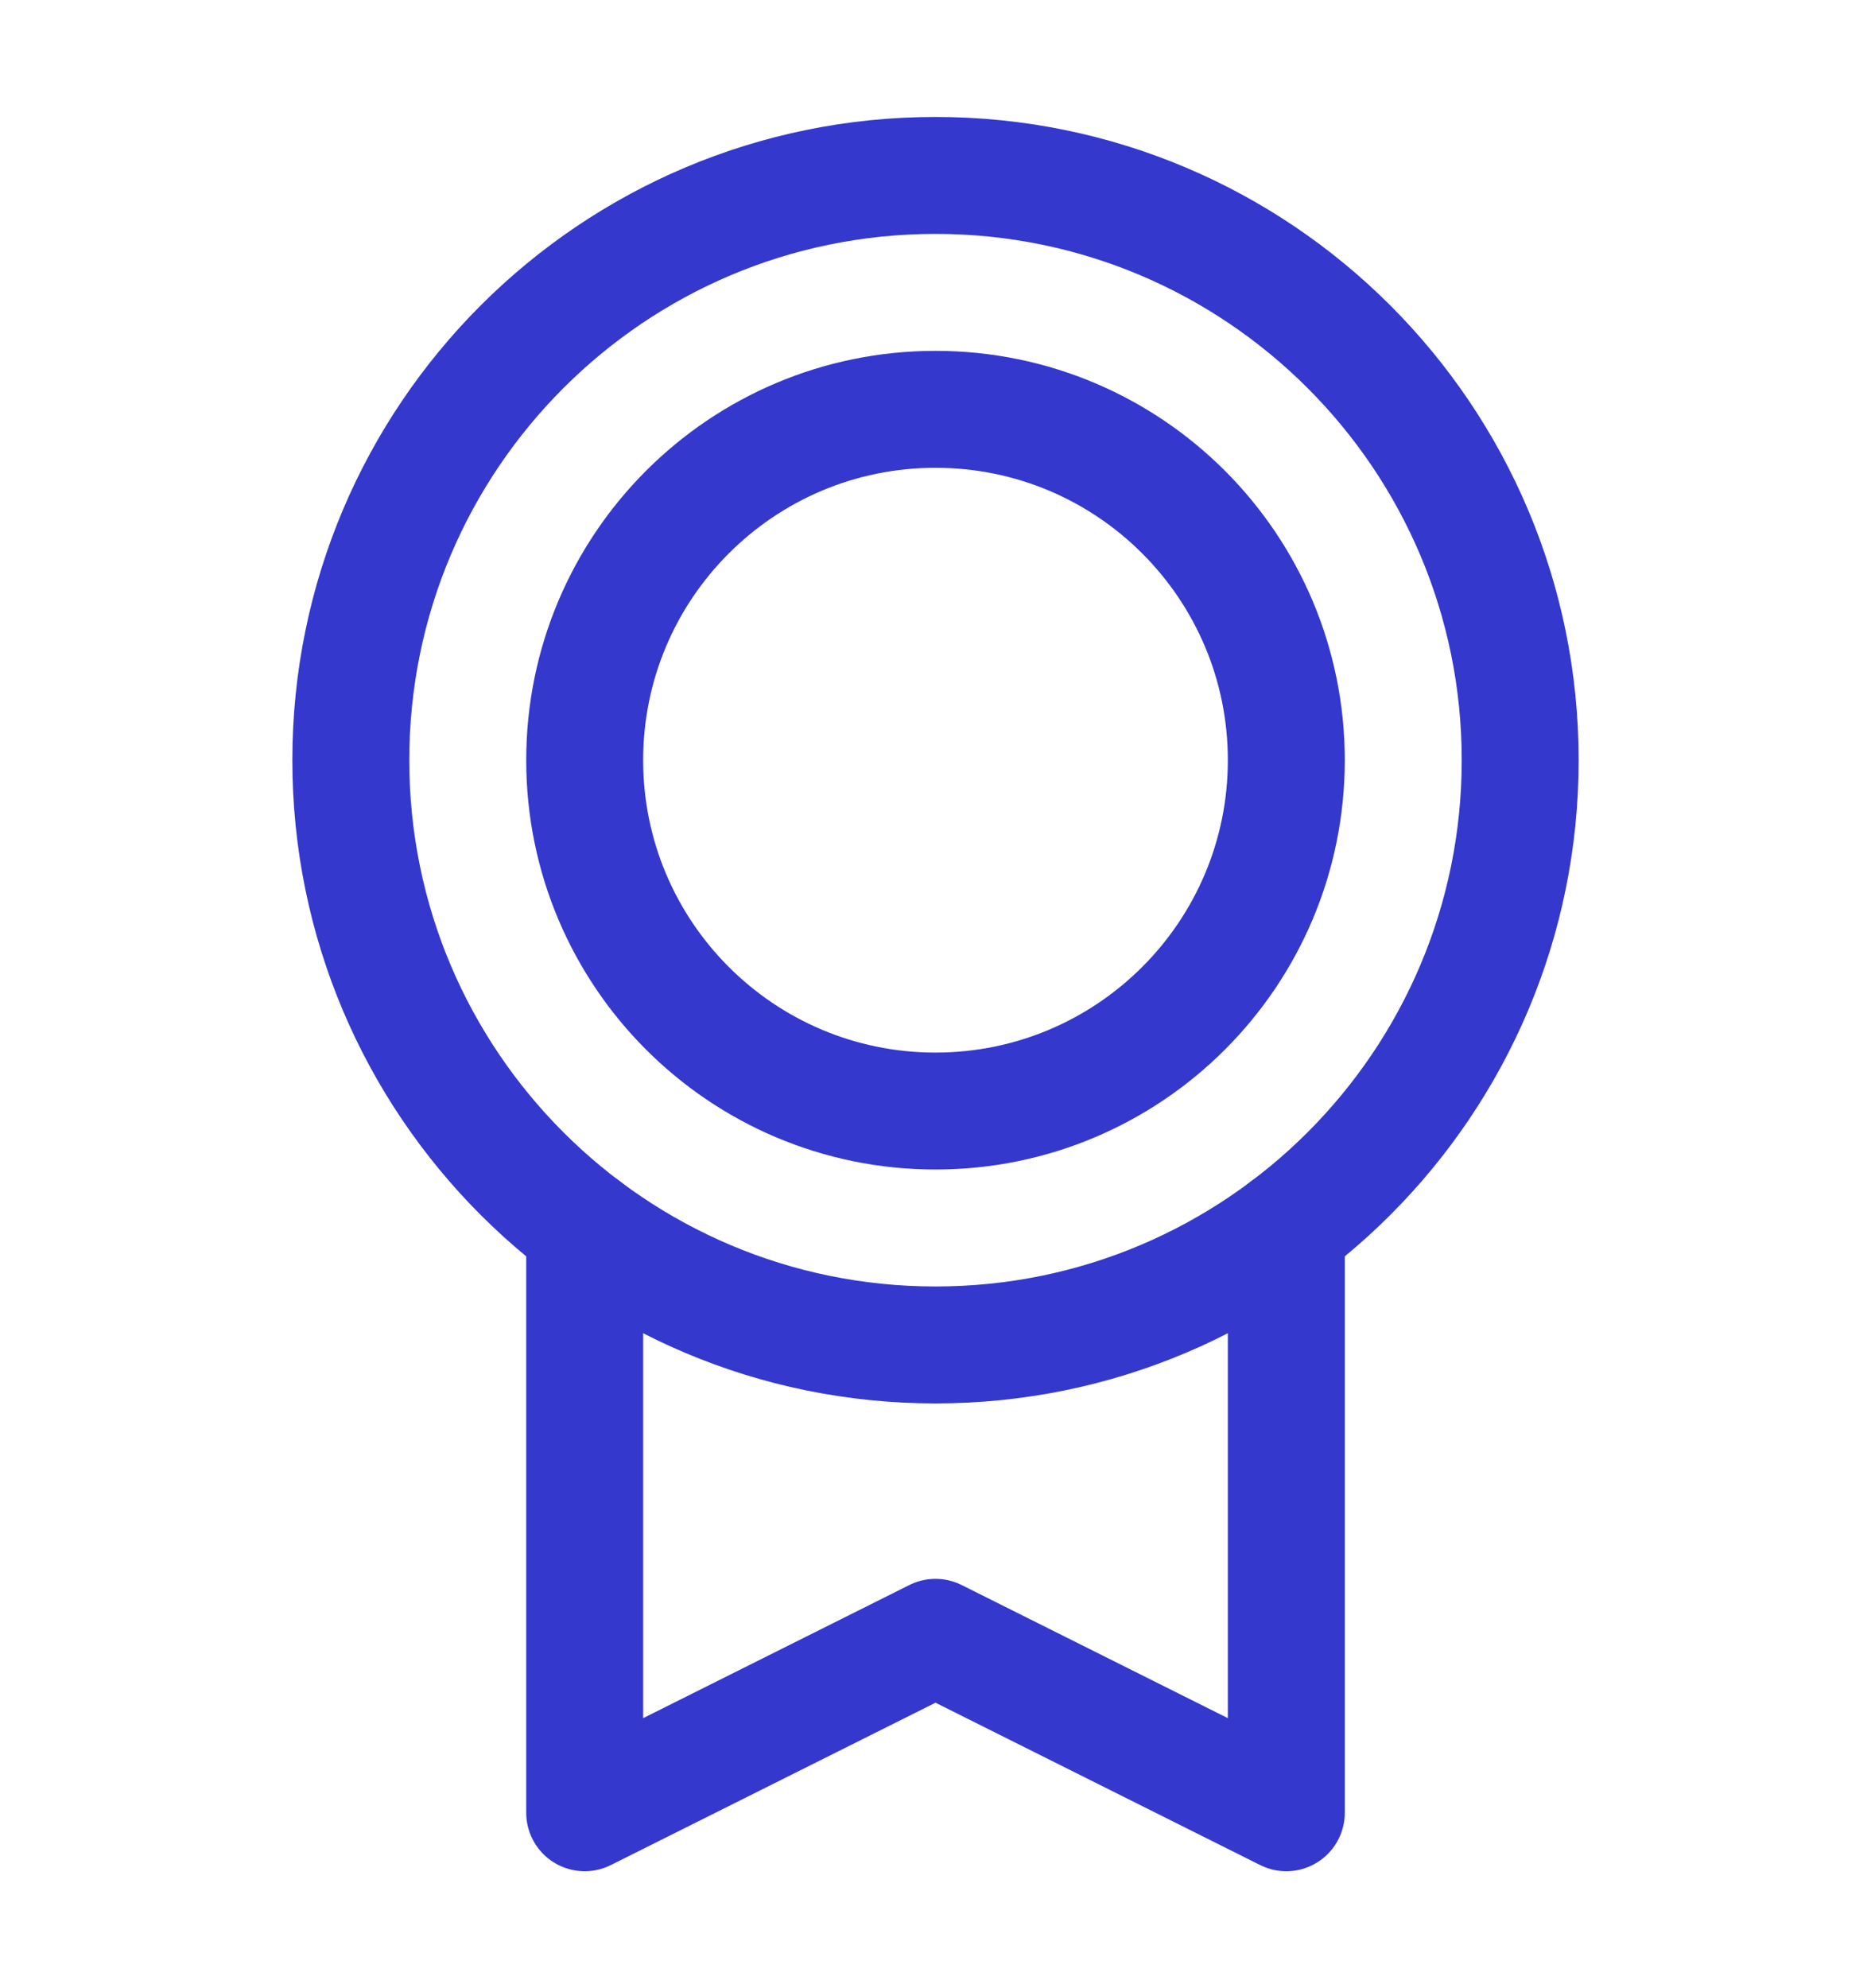
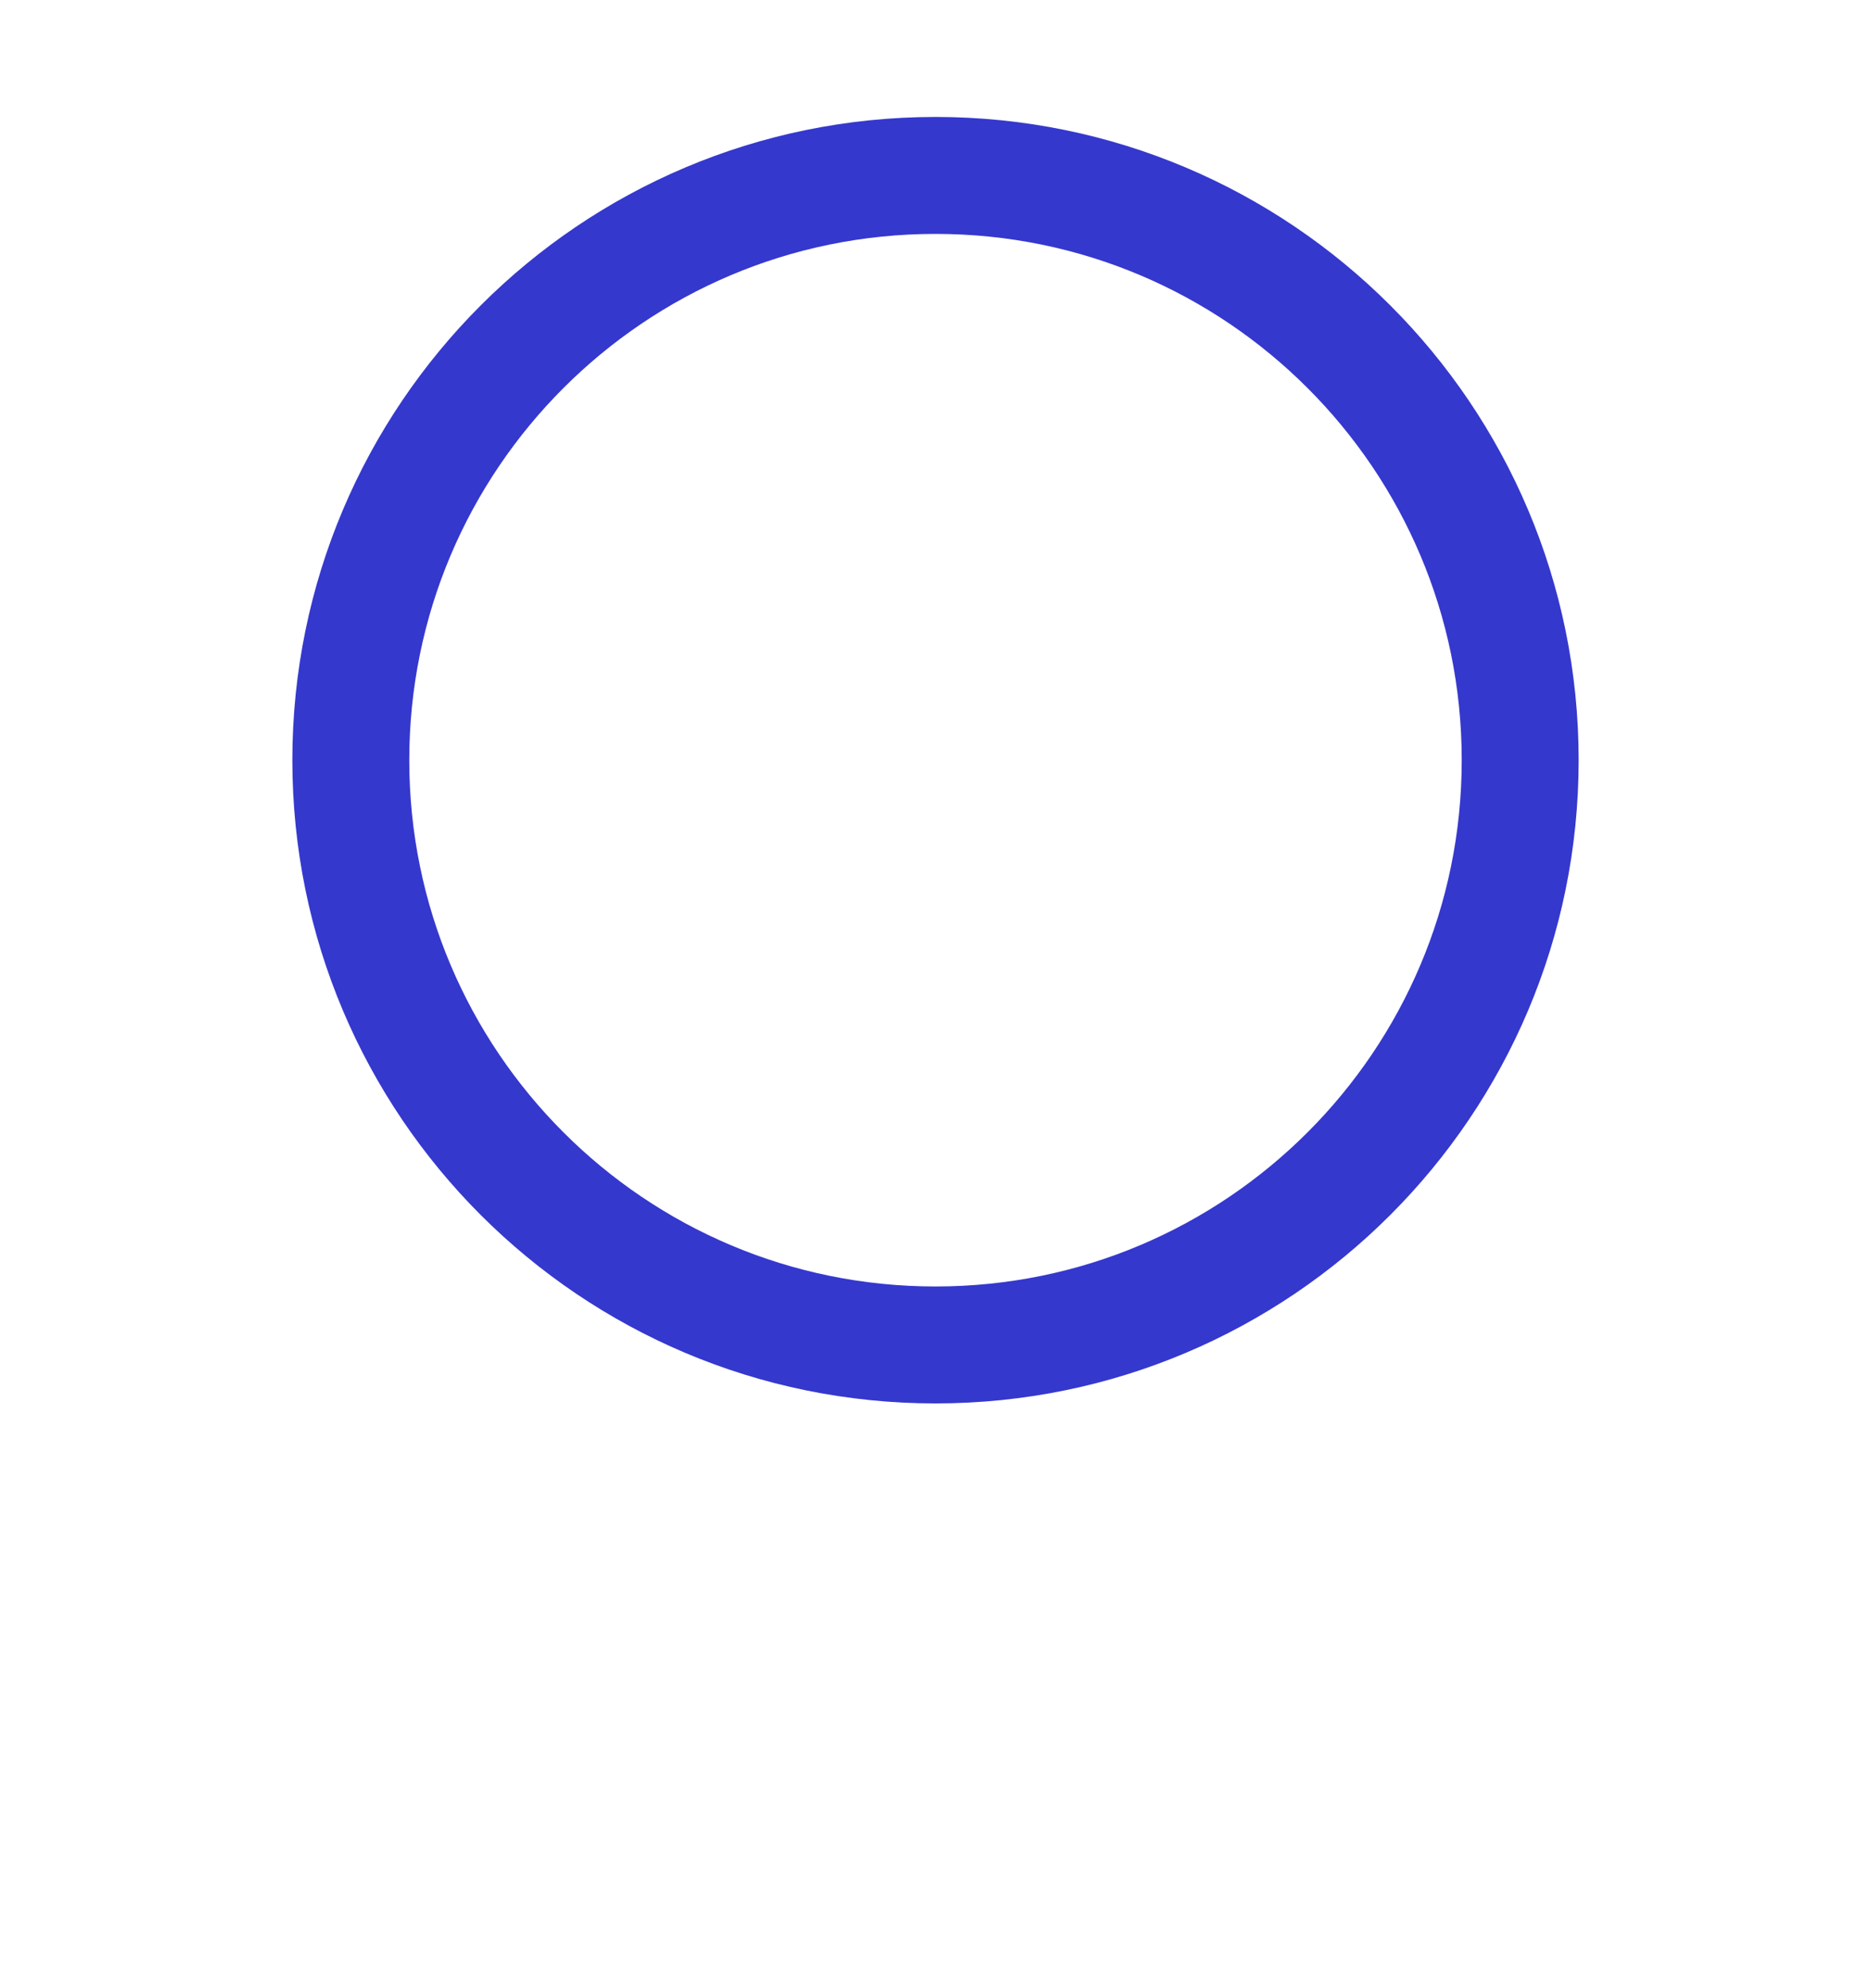
<svg xmlns="http://www.w3.org/2000/svg" width="16" height="17" viewBox="0 0 16 17" fill="none">
  <path d="M8 11.5C10.761 11.5 13 9.261 13 6.5C13 3.739 10.761 1.5 8 1.5C5.239 1.5 3 3.739 3 6.5C3 9.261 5.239 11.5 8 11.5Z" stroke="#3538CD" stroke-linecap="round" stroke-linejoin="round" />
-   <path d="M8 9.5C9.657 9.5 11 8.157 11 6.5C11 4.843 9.657 3.5 8 3.5C6.343 3.5 5 4.843 5 6.5C5 8.157 6.343 9.5 8 9.5Z" stroke="#3538CD" stroke-linecap="round" stroke-linejoin="round" />
-   <path d="M11 10.5V15.5L8 14L5 15.5V10.5" stroke="#3538CD" stroke-linecap="round" stroke-linejoin="round" />
</svg>